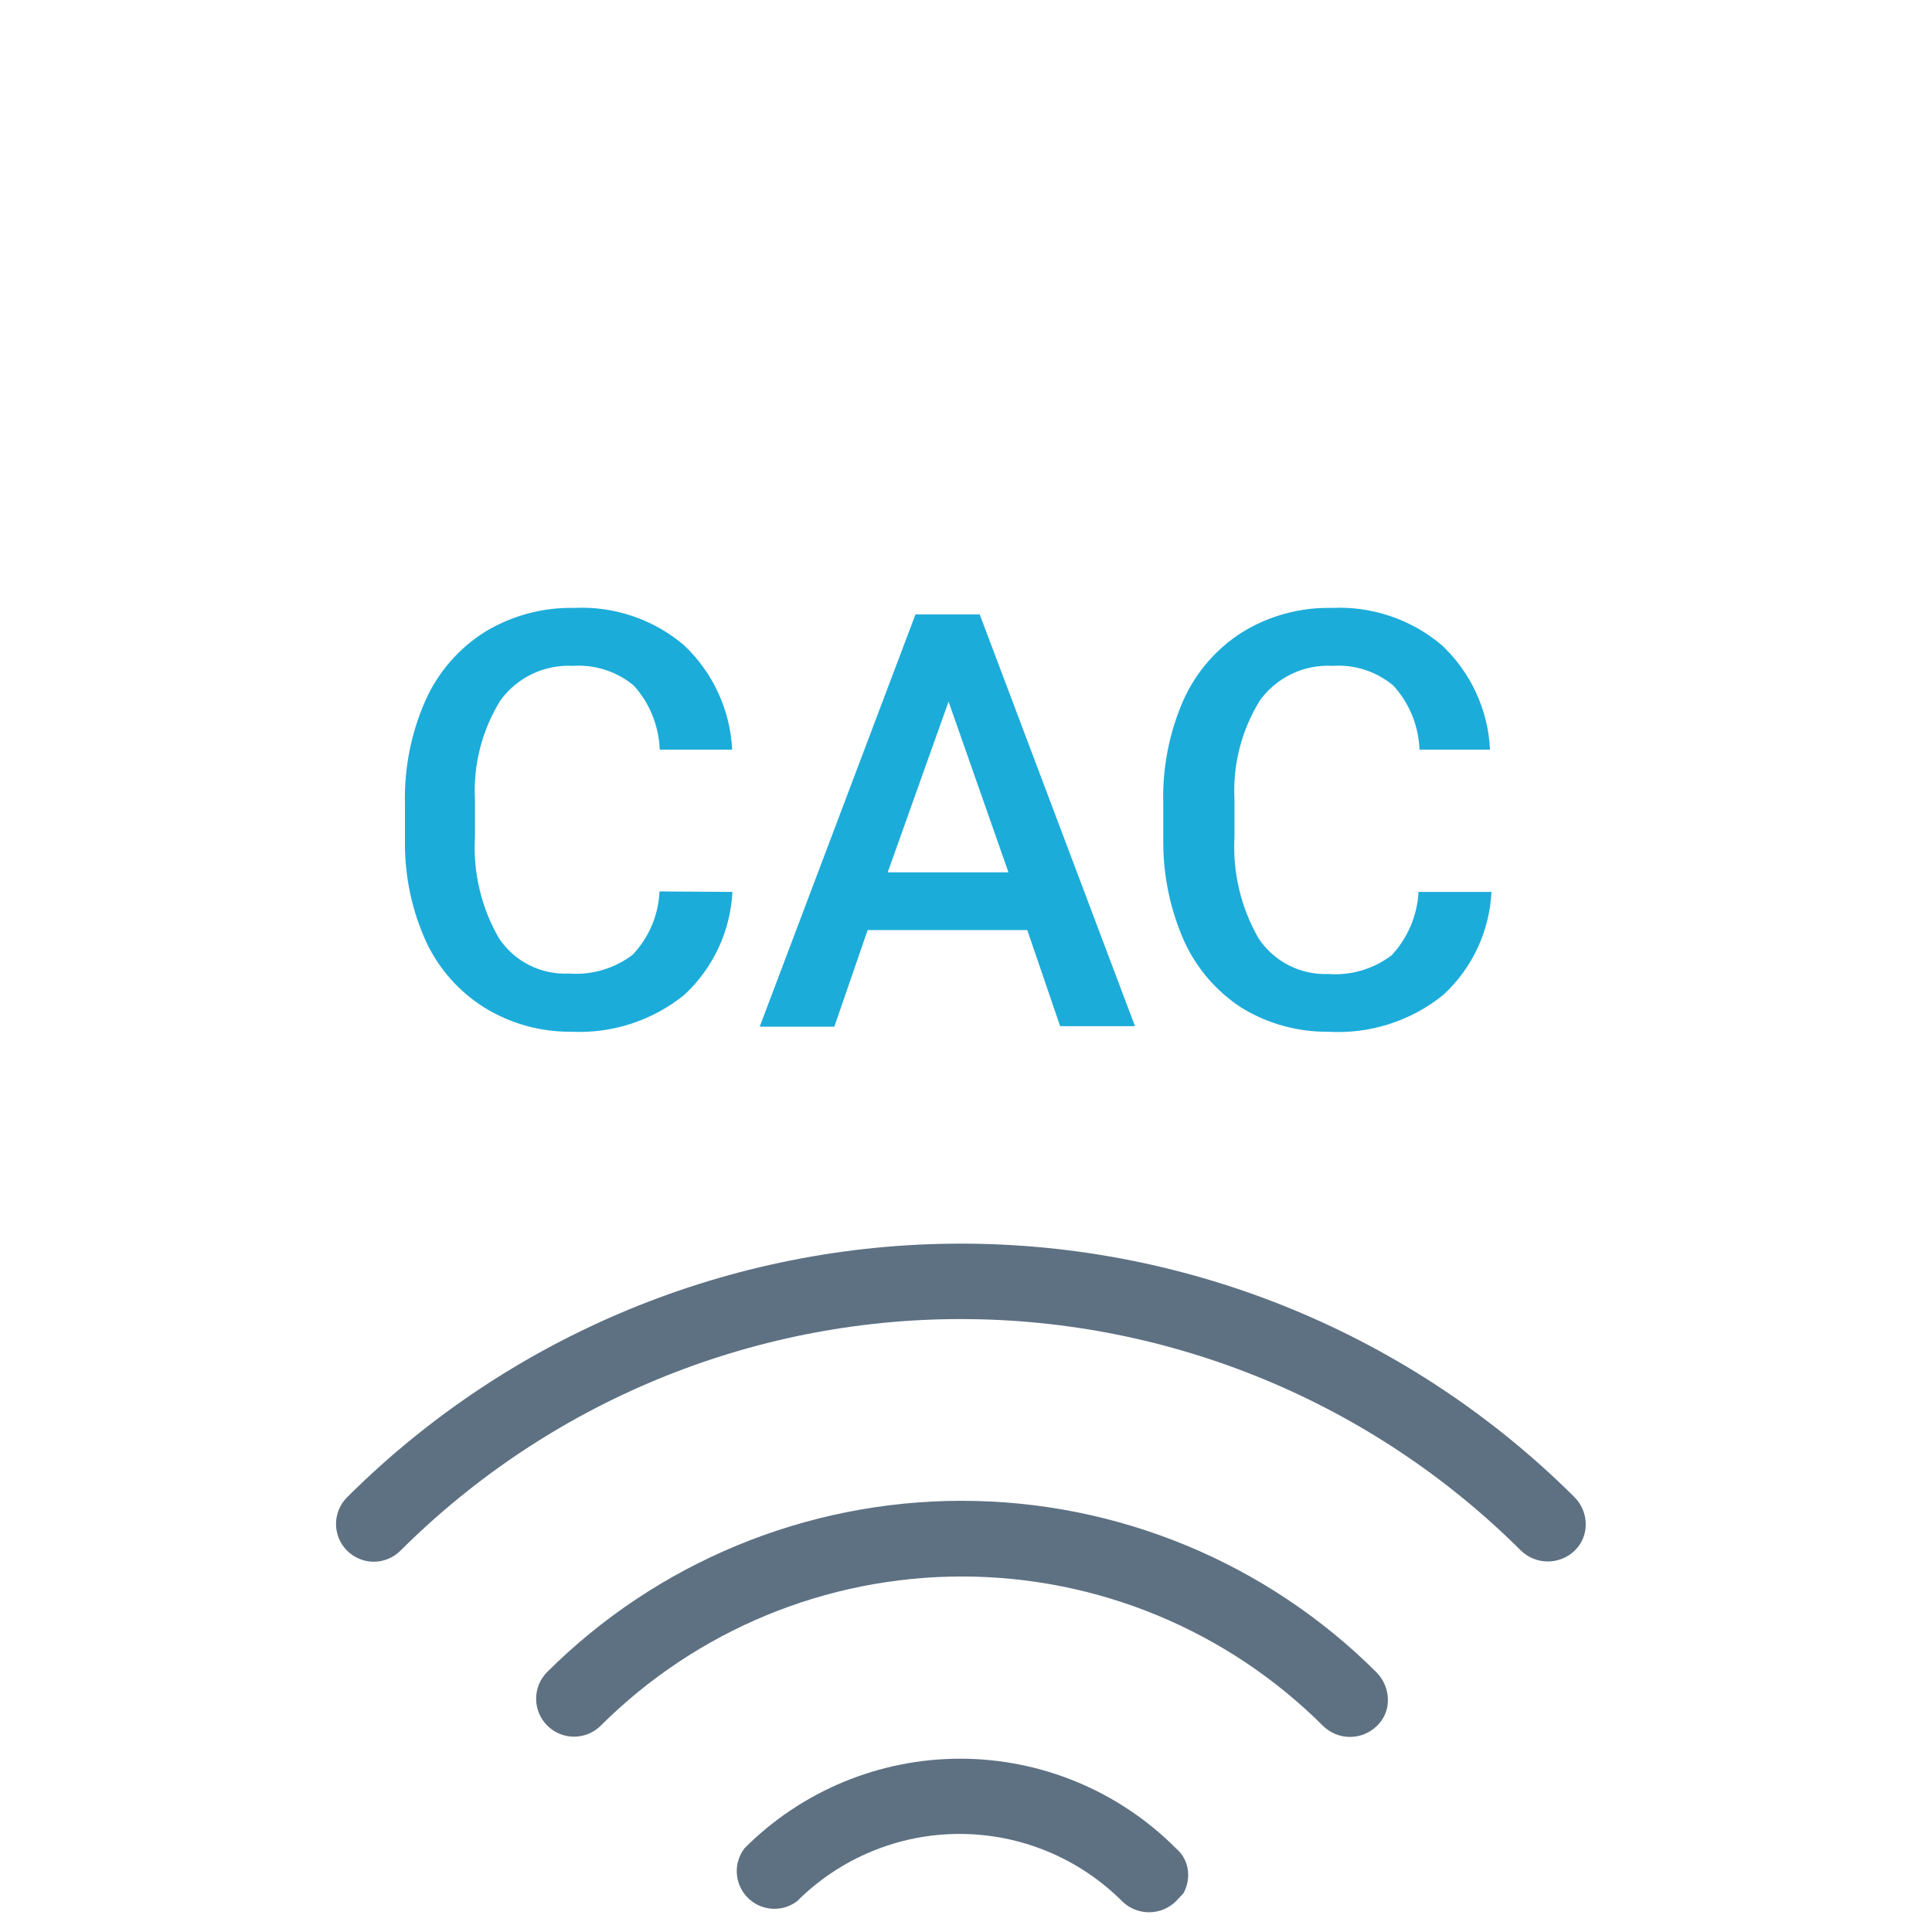
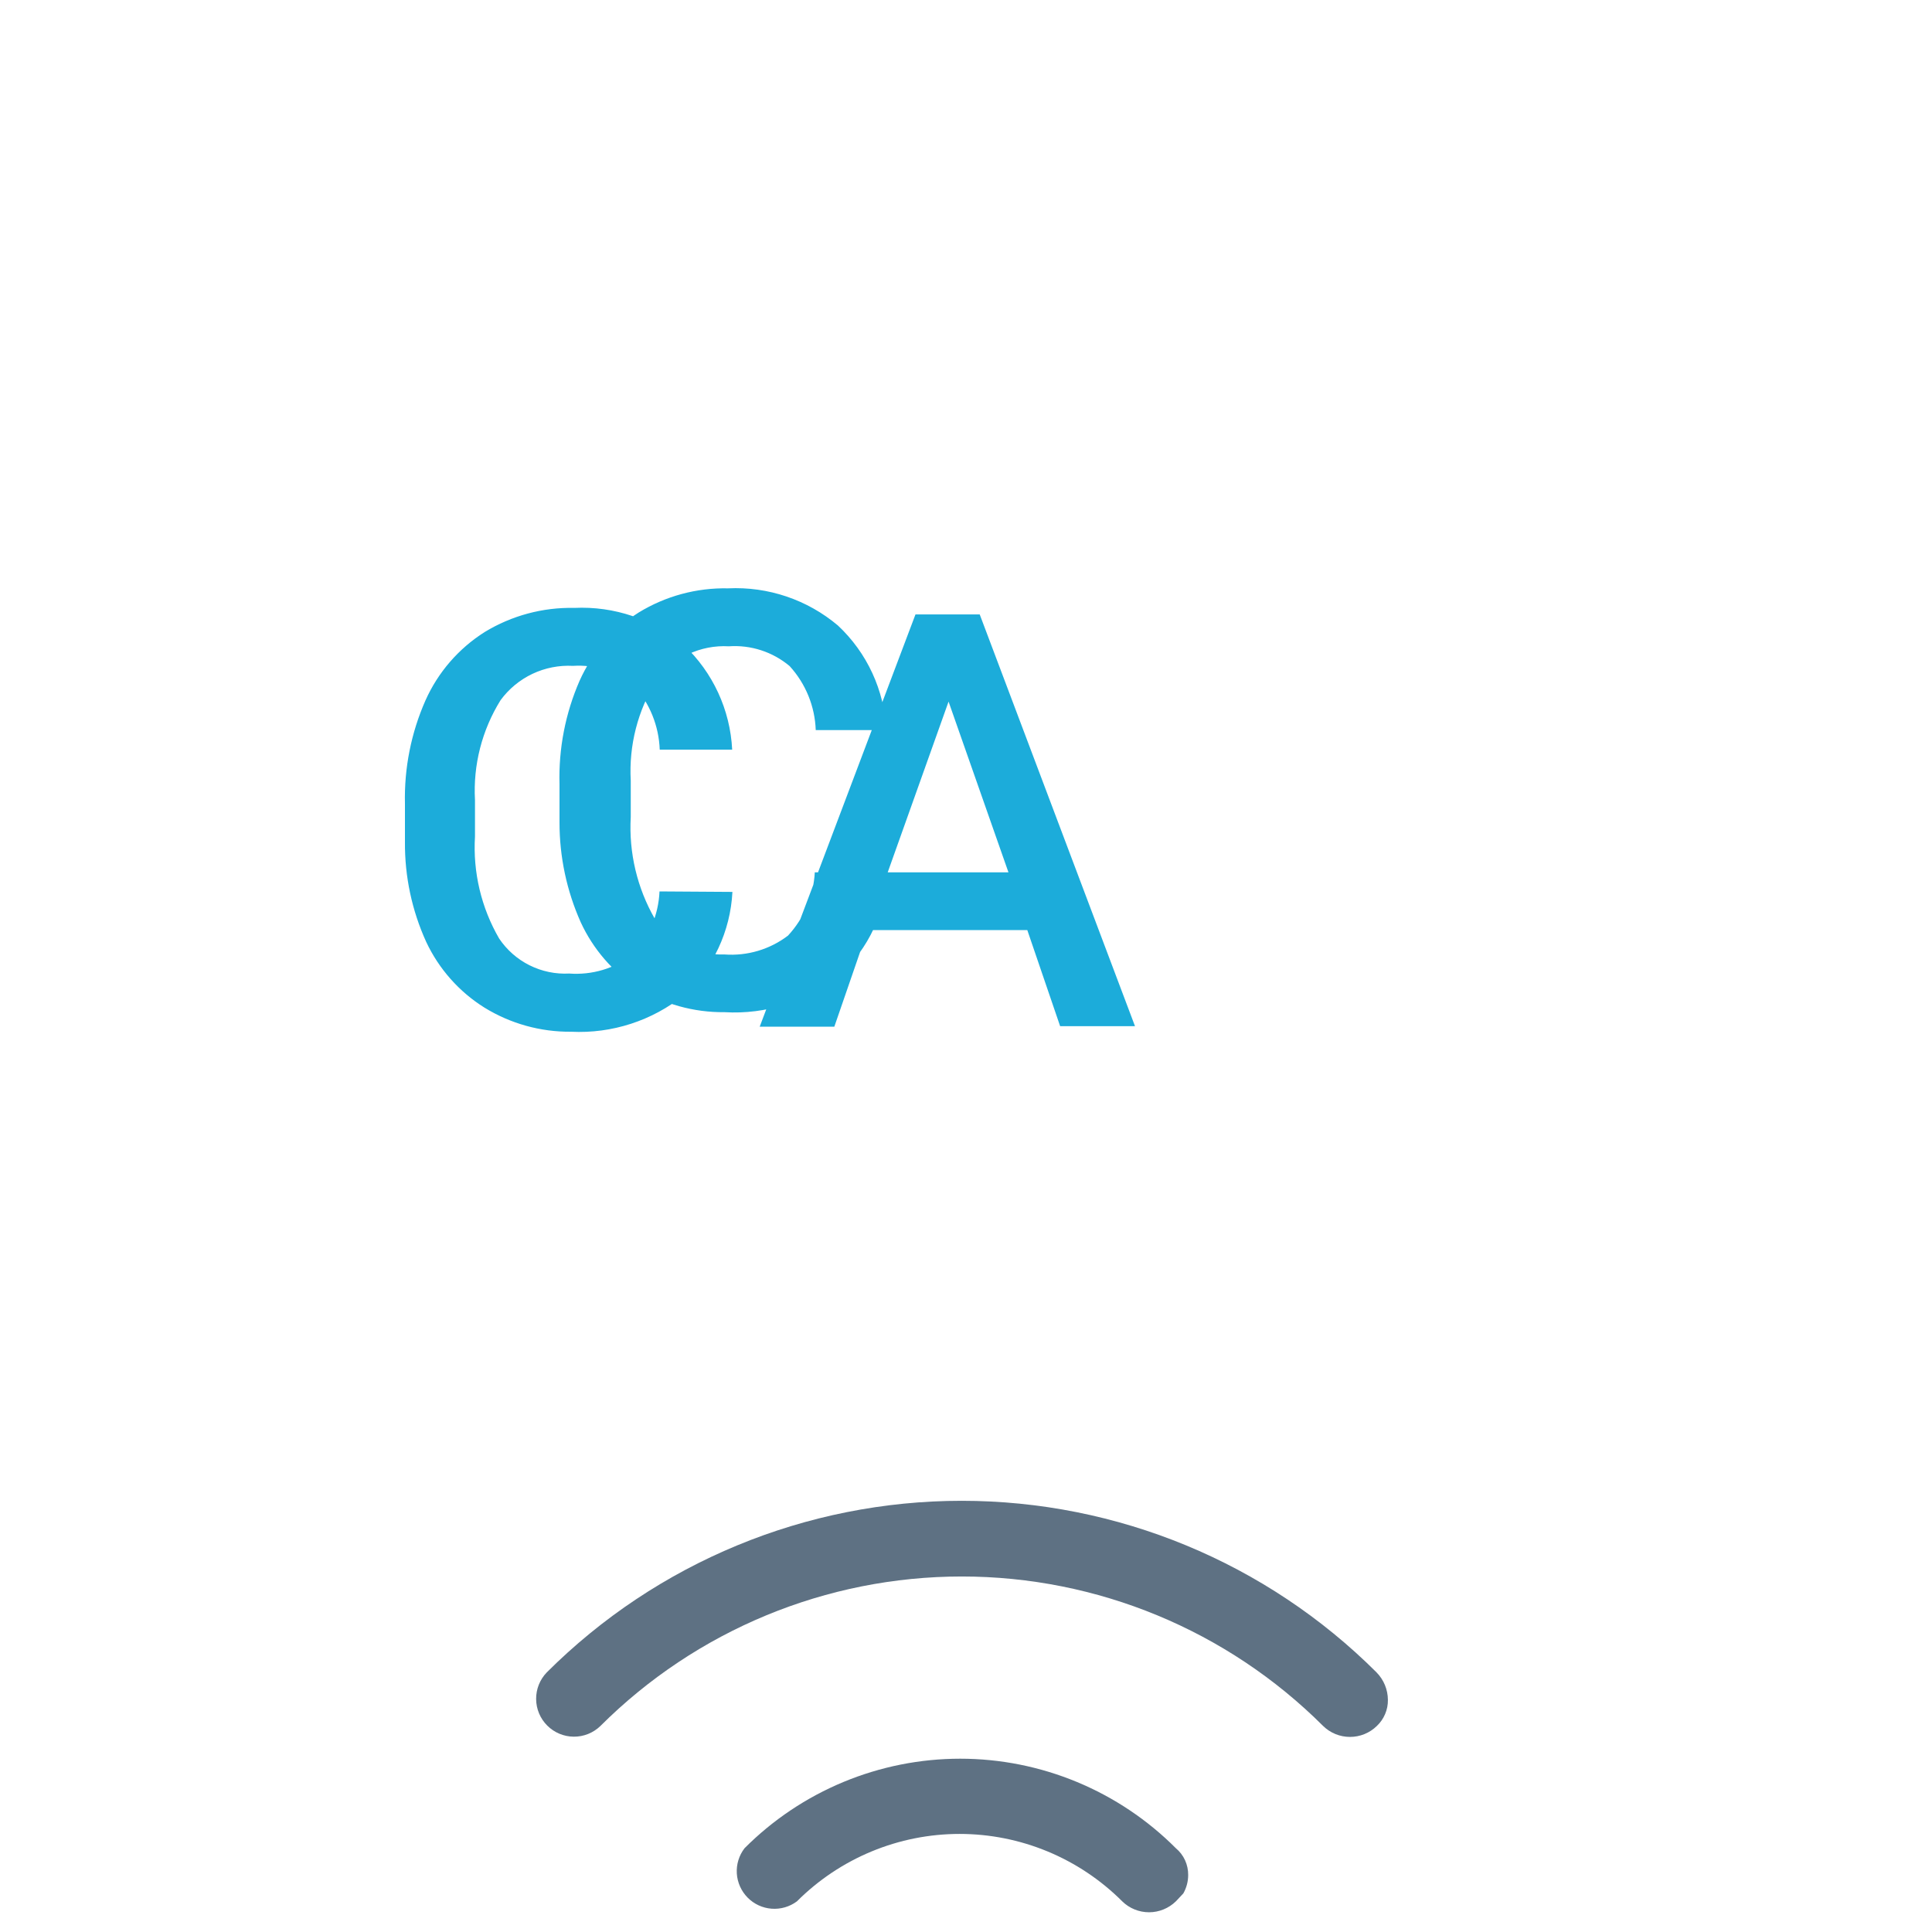
<svg xmlns="http://www.w3.org/2000/svg" viewBox="0 0 80 80" fill="none" height="80" width="80">
-   <path d="M65.202 62c-6.748-6.727-15.887-10.504-25.415-10.504-9.528 0-18.667 3.777-25.415 10.503-.145.146-.26.318-.339.507-.079.19-.119.393-.119.599 0 .205.04.408.119.598.079.19.194.361.339.507.145.145.317.26.507.338.19.079.393.12.598.12.205 0 .408-.041.598-.12.19-.078.362-.193.507-.338 6.16-6.141 14.502-9.59 23.2-9.59 8.697 0 17.04 3.449 23.2 9.59.298.287.696.447 1.11.447.414 0 .812-.16 1.11-.447.147-.141.264-.31.343-.498.079-.187.119-.39.117-.593 0-.419-.166-.82-.46-1.12z" fill="#5E7183" />
  <path d="M57 69.25c-4.559-4.55-10.738-7.105-17.18-7.105-6.441 0-12.62 2.555-17.18 7.106-.286.296-.444.693-.44 1.104.003.412.168.806.46 1.097.29.291.684.457 1.096.46.412.004.808-.155 1.104-.441 3.972-3.965 9.354-6.192 14.965-6.192 5.612 0 10.994 2.227 14.965 6.192.297.29.696.451 1.11.451.415 0 .814-.162 1.11-.451.147-.139.264-.306.343-.492.08-.186.12-.386.117-.588-.002-.427-.17-.836-.47-1.14zM49.2 77.641c.002-.211-.042-.42-.13-.613-.088-.192-.218-.362-.38-.497-1.172-1.175-2.564-2.107-4.096-2.743-1.532-.636-3.175-.964-4.834-.964-1.66 0-3.302.328-4.835.964-1.532.636-2.924 1.568-4.095 2.743-.23.299-.343.67-.32 1.046.024.376.183.73.447.998s.617.432.992.46c.375.029.749-.08 1.05-.304.885-.885 1.934-1.587 3.09-2.066 1.156-.48 2.395-.726 3.645-.726 1.252 0 2.49.247 3.646.726 1.155.479 2.205 1.181 3.09 2.066.296.29.695.452 1.11.452.414 0 .813-.163 1.11-.452l.31-.33c.13-.232.2-.494.2-.76z" fill="#5E7183" />
-   <path d="M30.328 36.932c-.083 1.63-.8 3.162-2 4.27-1.32 1.063-2.986 1.604-4.68 1.52-1.267.011-2.511-.335-3.59-1-1.048-.656-1.884-1.6-2.41-2.72-.592-1.3-.892-2.713-.88-4.14v-1.58c-.035-1.472.255-2.934.85-4.28.52-1.165 1.373-2.149 2.45-2.83 1.116-.68 2.404-1.028 3.71-1 1.654-.08 3.277.47 4.54 1.54 1.201 1.13 1.918 2.682 2 4.33h-3c-.036-.982-.414-1.92-1.07-2.65-.703-.587-1.605-.88-2.52-.82-.578-.031-1.155.082-1.68.33-.523.248-.977.622-1.32 1.09-.77 1.238-1.141 2.683-1.06 4.14v1.51c-.089 1.474.259 2.942 1 4.22.317.472.75.854 1.259 1.108.508.254 1.074.372 1.642.342.942.07 1.878-.207 2.63-.78.673-.712 1.067-1.642 1.11-2.62l3.02.02zm12.21 1.58h-6.61l-1.38 4h-3.09l6.45-17.07h2.66l6.43 17.05h-3.1l-1.36-3.98zm-5.78-2.39h5l-2.48-7.07-2.52 7.07zm25 .81c-.078 1.63-.797 3.165-2 4.27-1.342 1.081-3.039 1.623-4.76 1.52-1.27.013-2.518-.334-3.6-1-1.023-.668-1.837-1.61-2.35-2.72-.582-1.303-.882-2.714-.88-4.14v-1.58c-.041-1.47.242-2.932.83-4.28.52-1.165 1.373-2.149 2.45-2.83 1.113-.681 2.397-1.028 3.7-1 1.657-.08 3.283.47 4.55 1.54 1.205 1.128 1.923 2.681 2 4.33h-2.92c-.034-.984-.417-1.923-1.08-2.65-.702-.59-1.605-.884-2.52-.82-.578-.033-1.156.08-1.68.328s-.978.623-1.32 1.092c-.77 1.238-1.141 2.683-1.06 4.14v1.51c-.084 1.474.264 2.94 1 4.22.315.47.744.853 1.249 1.11.504.258 1.066.381 1.632.36.942.07 1.878-.207 2.63-.78.665-.717 1.057-1.644 1.11-2.62h3.02z" fill="#1CACDA" />
+   <path d="M30.328 36.932c-.083 1.63-.8 3.162-2 4.27-1.32 1.063-2.986 1.604-4.68 1.52-1.267.011-2.511-.335-3.59-1-1.048-.656-1.884-1.6-2.41-2.72-.592-1.3-.892-2.713-.88-4.14v-1.58c-.035-1.472.255-2.934.85-4.28.52-1.165 1.373-2.149 2.45-2.83 1.116-.68 2.404-1.028 3.71-1 1.654-.08 3.277.47 4.54 1.54 1.201 1.13 1.918 2.682 2 4.33h-3c-.036-.982-.414-1.92-1.07-2.65-.703-.587-1.605-.88-2.52-.82-.578-.031-1.155.082-1.68.33-.523.248-.977.622-1.32 1.09-.77 1.238-1.141 2.683-1.06 4.14v1.51c-.089 1.474.259 2.942 1 4.22.317.472.75.854 1.259 1.108.508.254 1.074.372 1.642.342.942.07 1.878-.207 2.63-.78.673-.712 1.067-1.642 1.11-2.62l3.02.02zm12.21 1.58h-6.61l-1.38 4h-3.09l6.45-17.07h2.66l6.43 17.05h-3.1l-1.36-3.98zm-5.78-2.39h5l-2.48-7.07-2.52 7.07zc-.078 1.63-.797 3.165-2 4.27-1.342 1.081-3.039 1.623-4.76 1.52-1.27.013-2.518-.334-3.6-1-1.023-.668-1.837-1.61-2.35-2.72-.582-1.303-.882-2.714-.88-4.14v-1.58c-.041-1.47.242-2.932.83-4.28.52-1.165 1.373-2.149 2.45-2.83 1.113-.681 2.397-1.028 3.7-1 1.657-.08 3.283.47 4.55 1.54 1.205 1.128 1.923 2.681 2 4.33h-2.92c-.034-.984-.417-1.923-1.08-2.65-.702-.59-1.605-.884-2.52-.82-.578-.033-1.156.08-1.68.328s-.978.623-1.32 1.092c-.77 1.238-1.141 2.683-1.06 4.14v1.51c-.084 1.474.264 2.94 1 4.22.315.47.744.853 1.249 1.11.504.258 1.066.381 1.632.36.942.07 1.878-.207 2.63-.78.665-.717 1.057-1.644 1.11-2.62h3.02z" fill="#1CACDA" />
</svg>